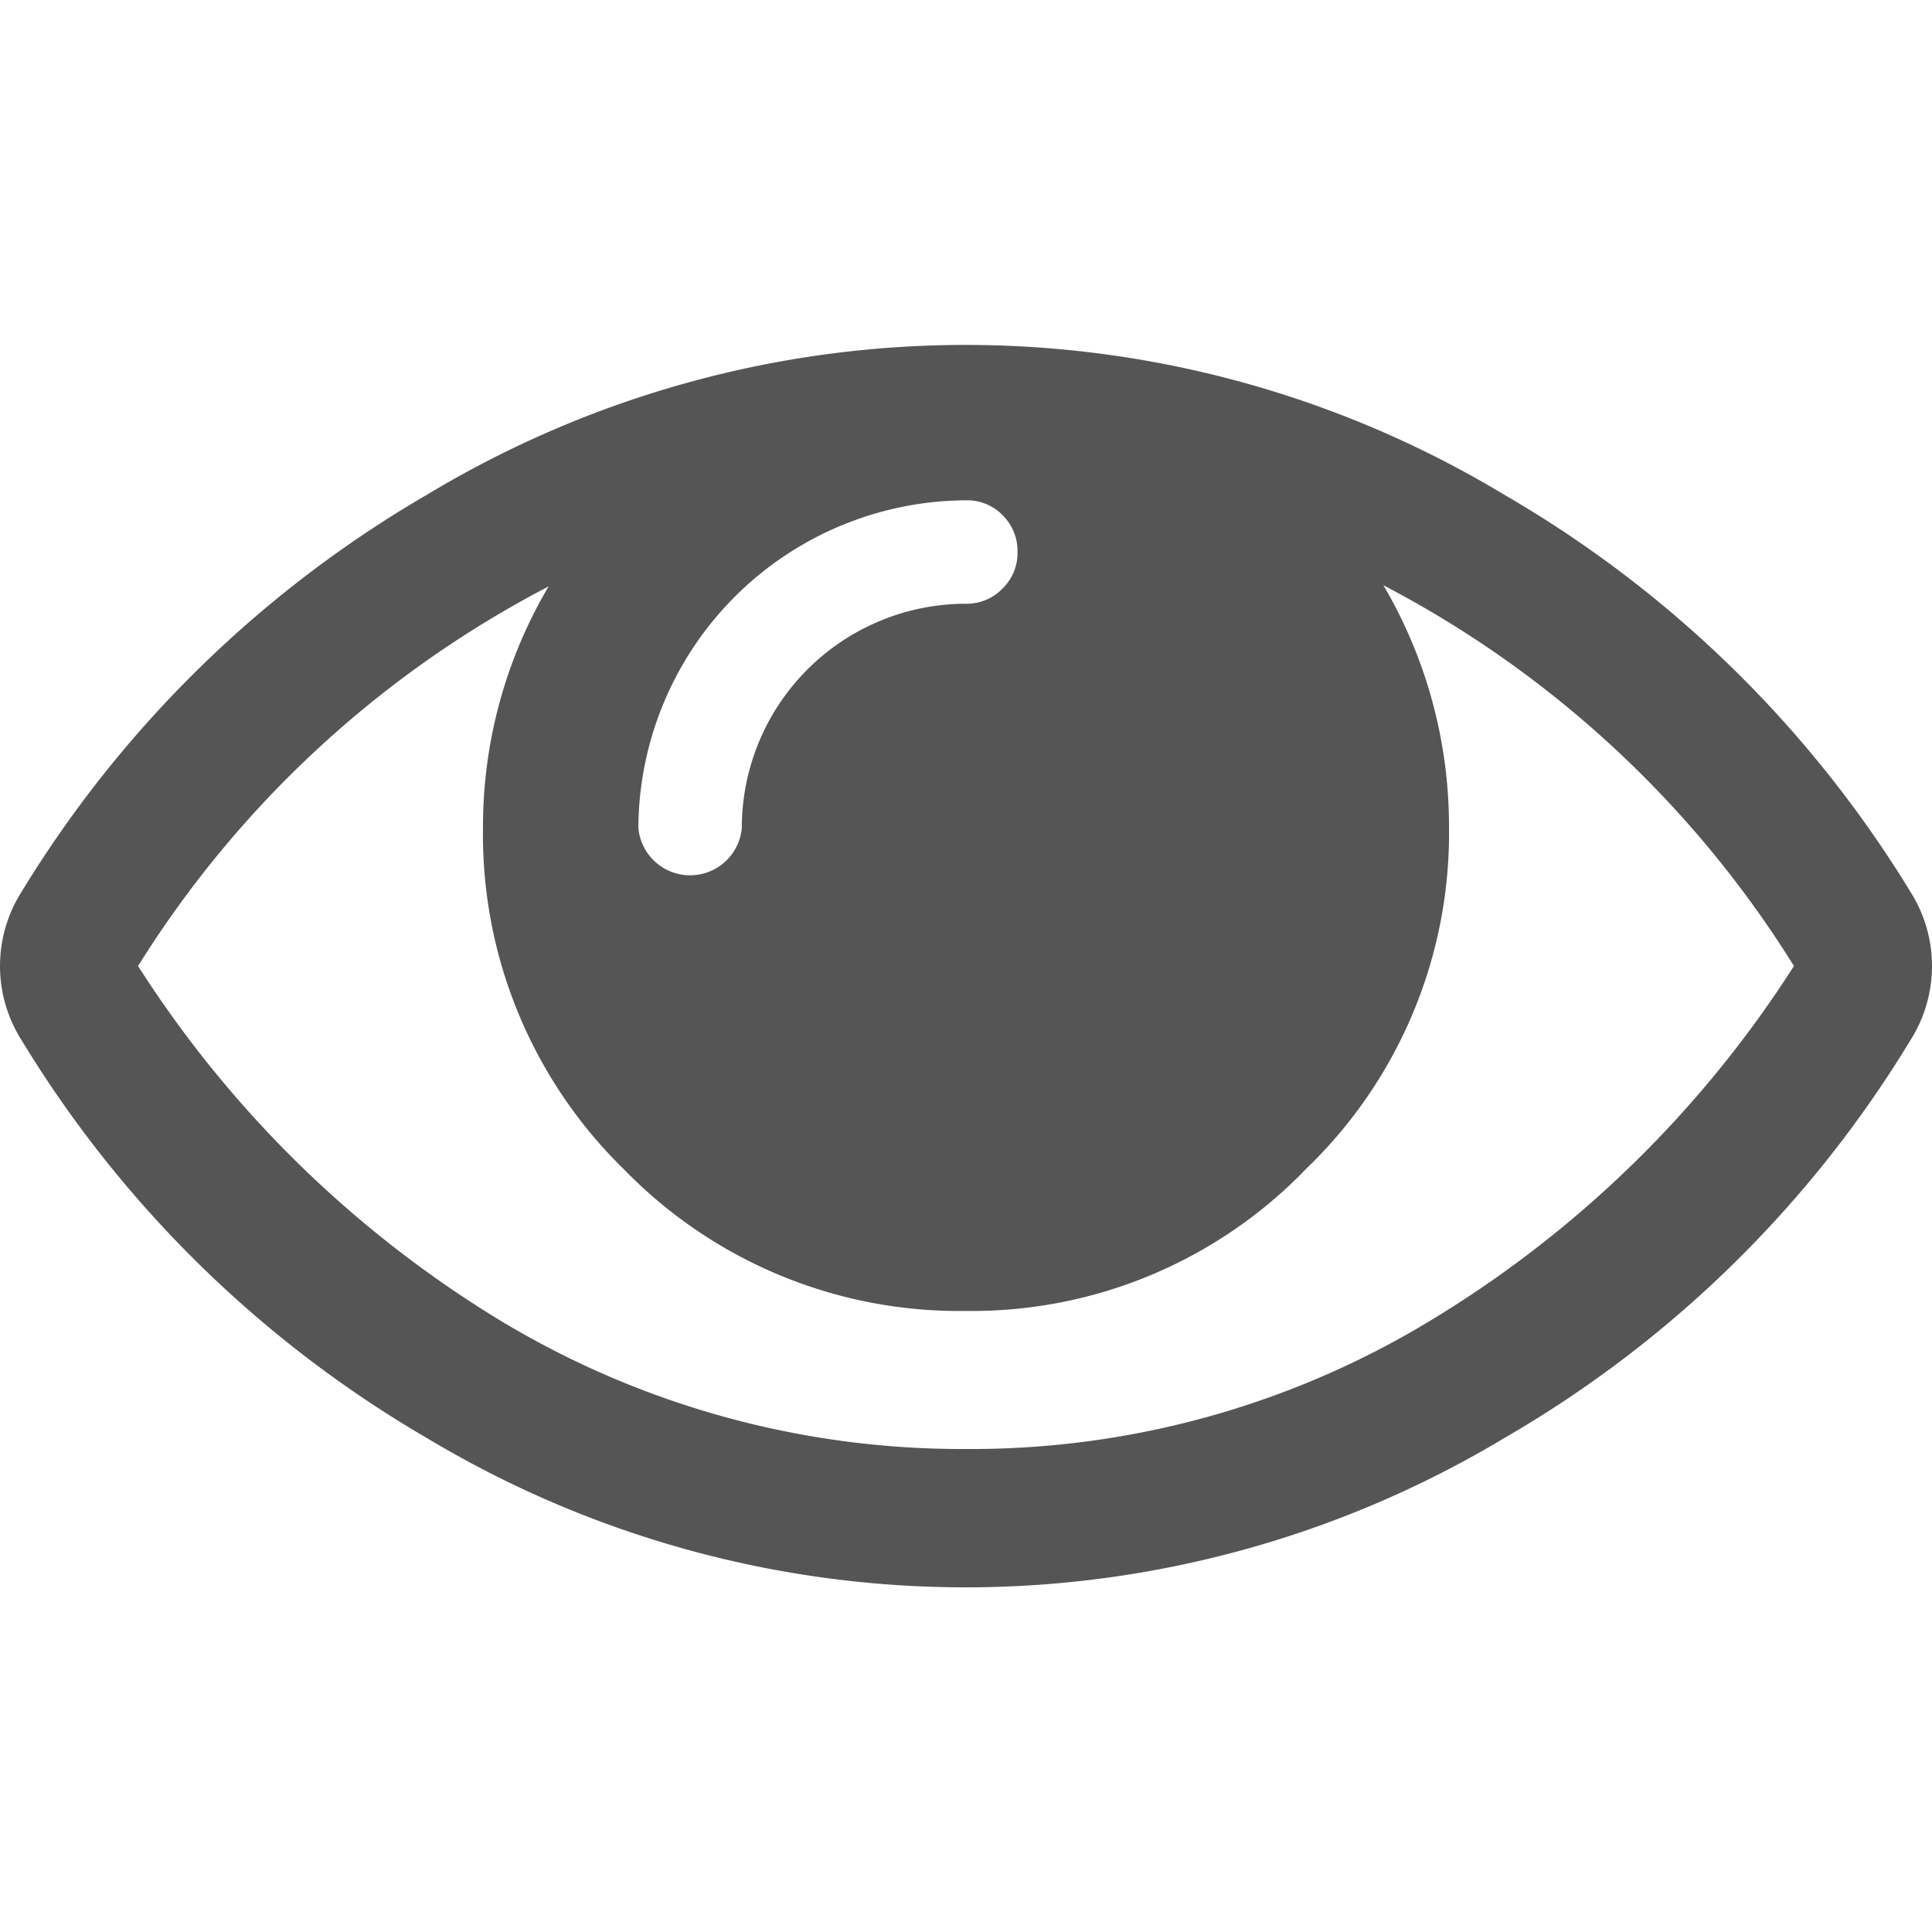
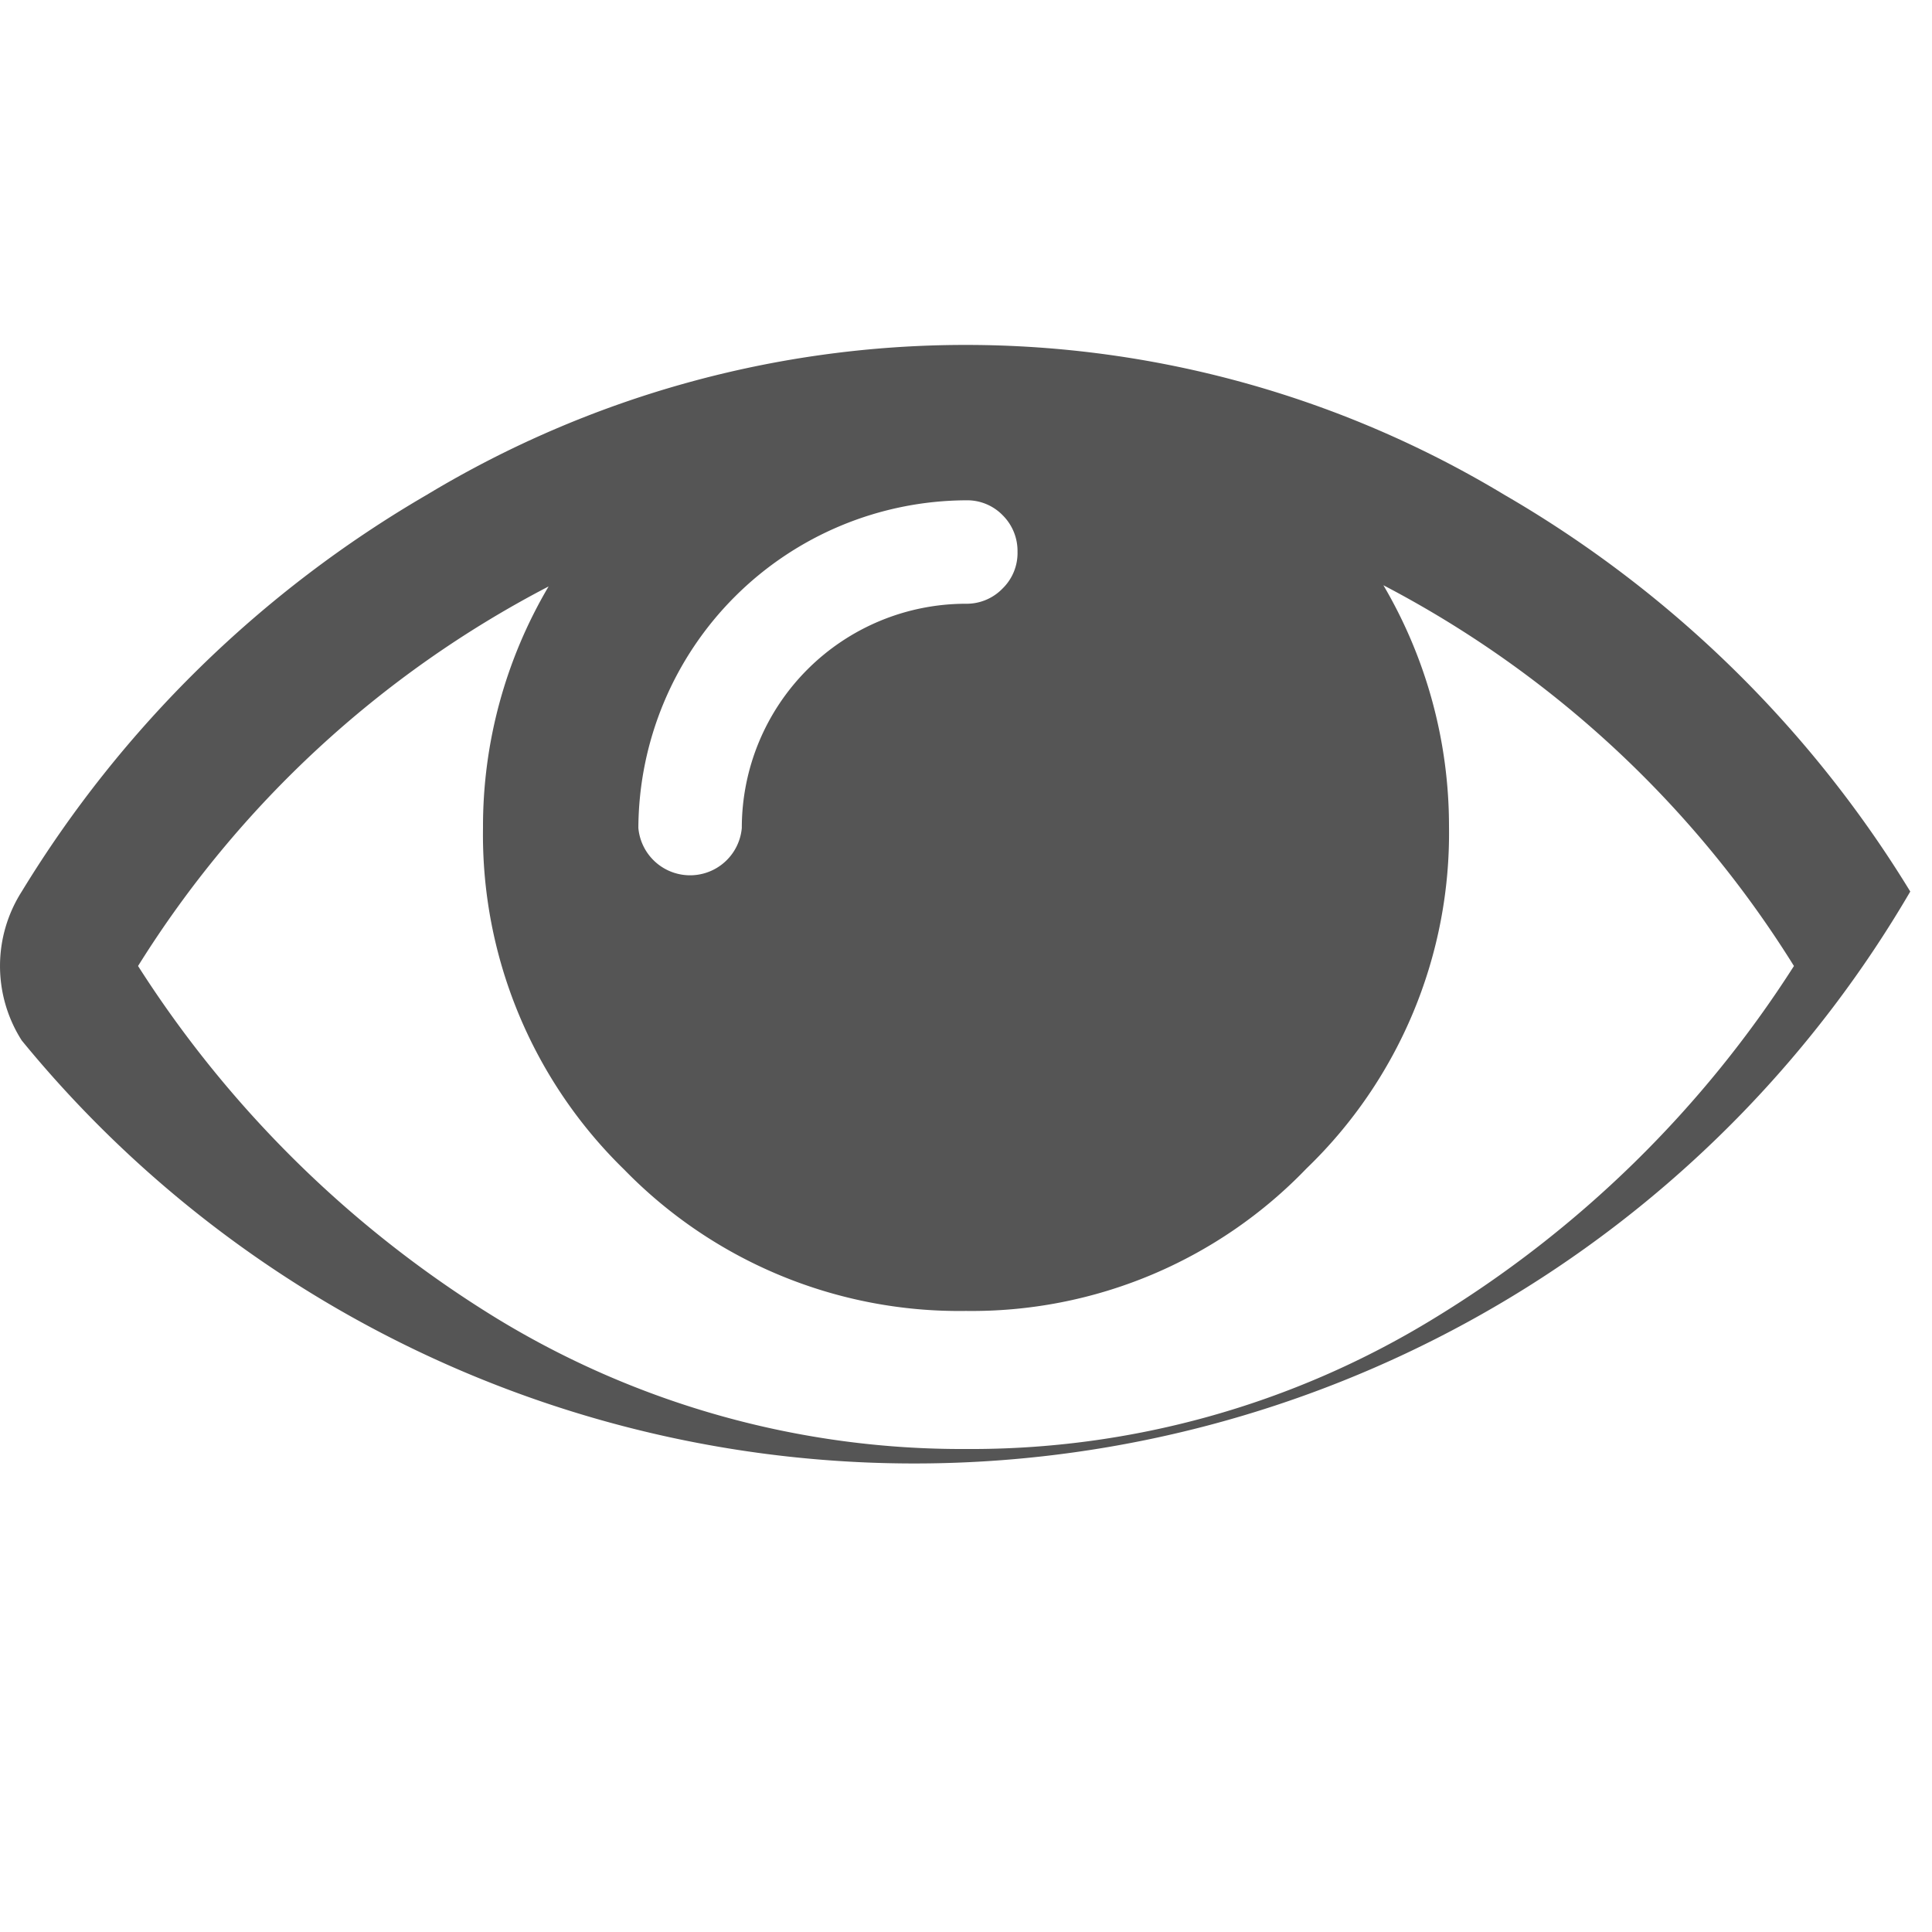
<svg xmlns="http://www.w3.org/2000/svg" viewBox="0 0 48 48">
  <g id="Calque_1" data-name="Calque 1">
-     <path d="M44.57,24a26.4,26.4,0,0,0-10.2-9.46,11.81,11.81,0,0,1,1.63,6,11.56,11.56,0,0,1-3.54,8.49A11.53,11.53,0,0,1,24,32.57a11.61,11.61,0,0,1-8.49-3.51A11.61,11.61,0,0,1,12,20.57a11.72,11.72,0,0,1,1.63-6A26.33,26.33,0,0,0,3.43,24a27.82,27.82,0,0,0,8.92,8.76A22.19,22.19,0,0,0,24,36a22,22,0,0,0,11.62-3.24A27.71,27.71,0,0,0,44.57,24ZM24.91,14.62a1.23,1.23,0,0,0,.37-.91,1.25,1.25,0,0,0-.37-.91,1.23,1.23,0,0,0-.91-.37,8.18,8.18,0,0,0-8.14,8.14,1.29,1.29,0,0,0,2.57,0A5.57,5.57,0,0,1,24,15,1.24,1.24,0,0,0,24.91,14.62Zm22.55,7.53a3.44,3.44,0,0,1,0,3.7,28.43,28.43,0,0,1-10.09,9.88,26,26,0,0,1-26.76,0A28.65,28.65,0,0,1,.54,25.85a3.44,3.44,0,0,1,0-3.7,28.65,28.65,0,0,1,10.07-9.86,25.92,25.92,0,0,1,26.76,0,28.63,28.63,0,0,1,10.09,9.86Z" style="fill:#555" />
+     <path d="M44.57,24a26.4,26.4,0,0,0-10.2-9.46,11.81,11.81,0,0,1,1.63,6,11.56,11.56,0,0,1-3.54,8.49A11.53,11.53,0,0,1,24,32.57a11.61,11.61,0,0,1-8.49-3.51A11.61,11.61,0,0,1,12,20.57a11.72,11.72,0,0,1,1.63-6A26.33,26.33,0,0,0,3.43,24a27.82,27.82,0,0,0,8.92,8.76A22.19,22.19,0,0,0,24,36a22,22,0,0,0,11.62-3.24A27.71,27.71,0,0,0,44.57,24ZM24.91,14.62a1.23,1.23,0,0,0,.37-.91,1.25,1.25,0,0,0-.37-.91,1.23,1.23,0,0,0-.91-.37,8.18,8.18,0,0,0-8.14,8.14,1.29,1.29,0,0,0,2.57,0A5.57,5.57,0,0,1,24,15,1.24,1.24,0,0,0,24.91,14.62Zm22.55,7.53A28.65,28.65,0,0,1,.54,25.85a3.44,3.44,0,0,1,0-3.7,28.65,28.65,0,0,1,10.07-9.86,25.92,25.92,0,0,1,26.76,0,28.63,28.63,0,0,1,10.09,9.86Z" style="fill:#555" />
  </g>
</svg>